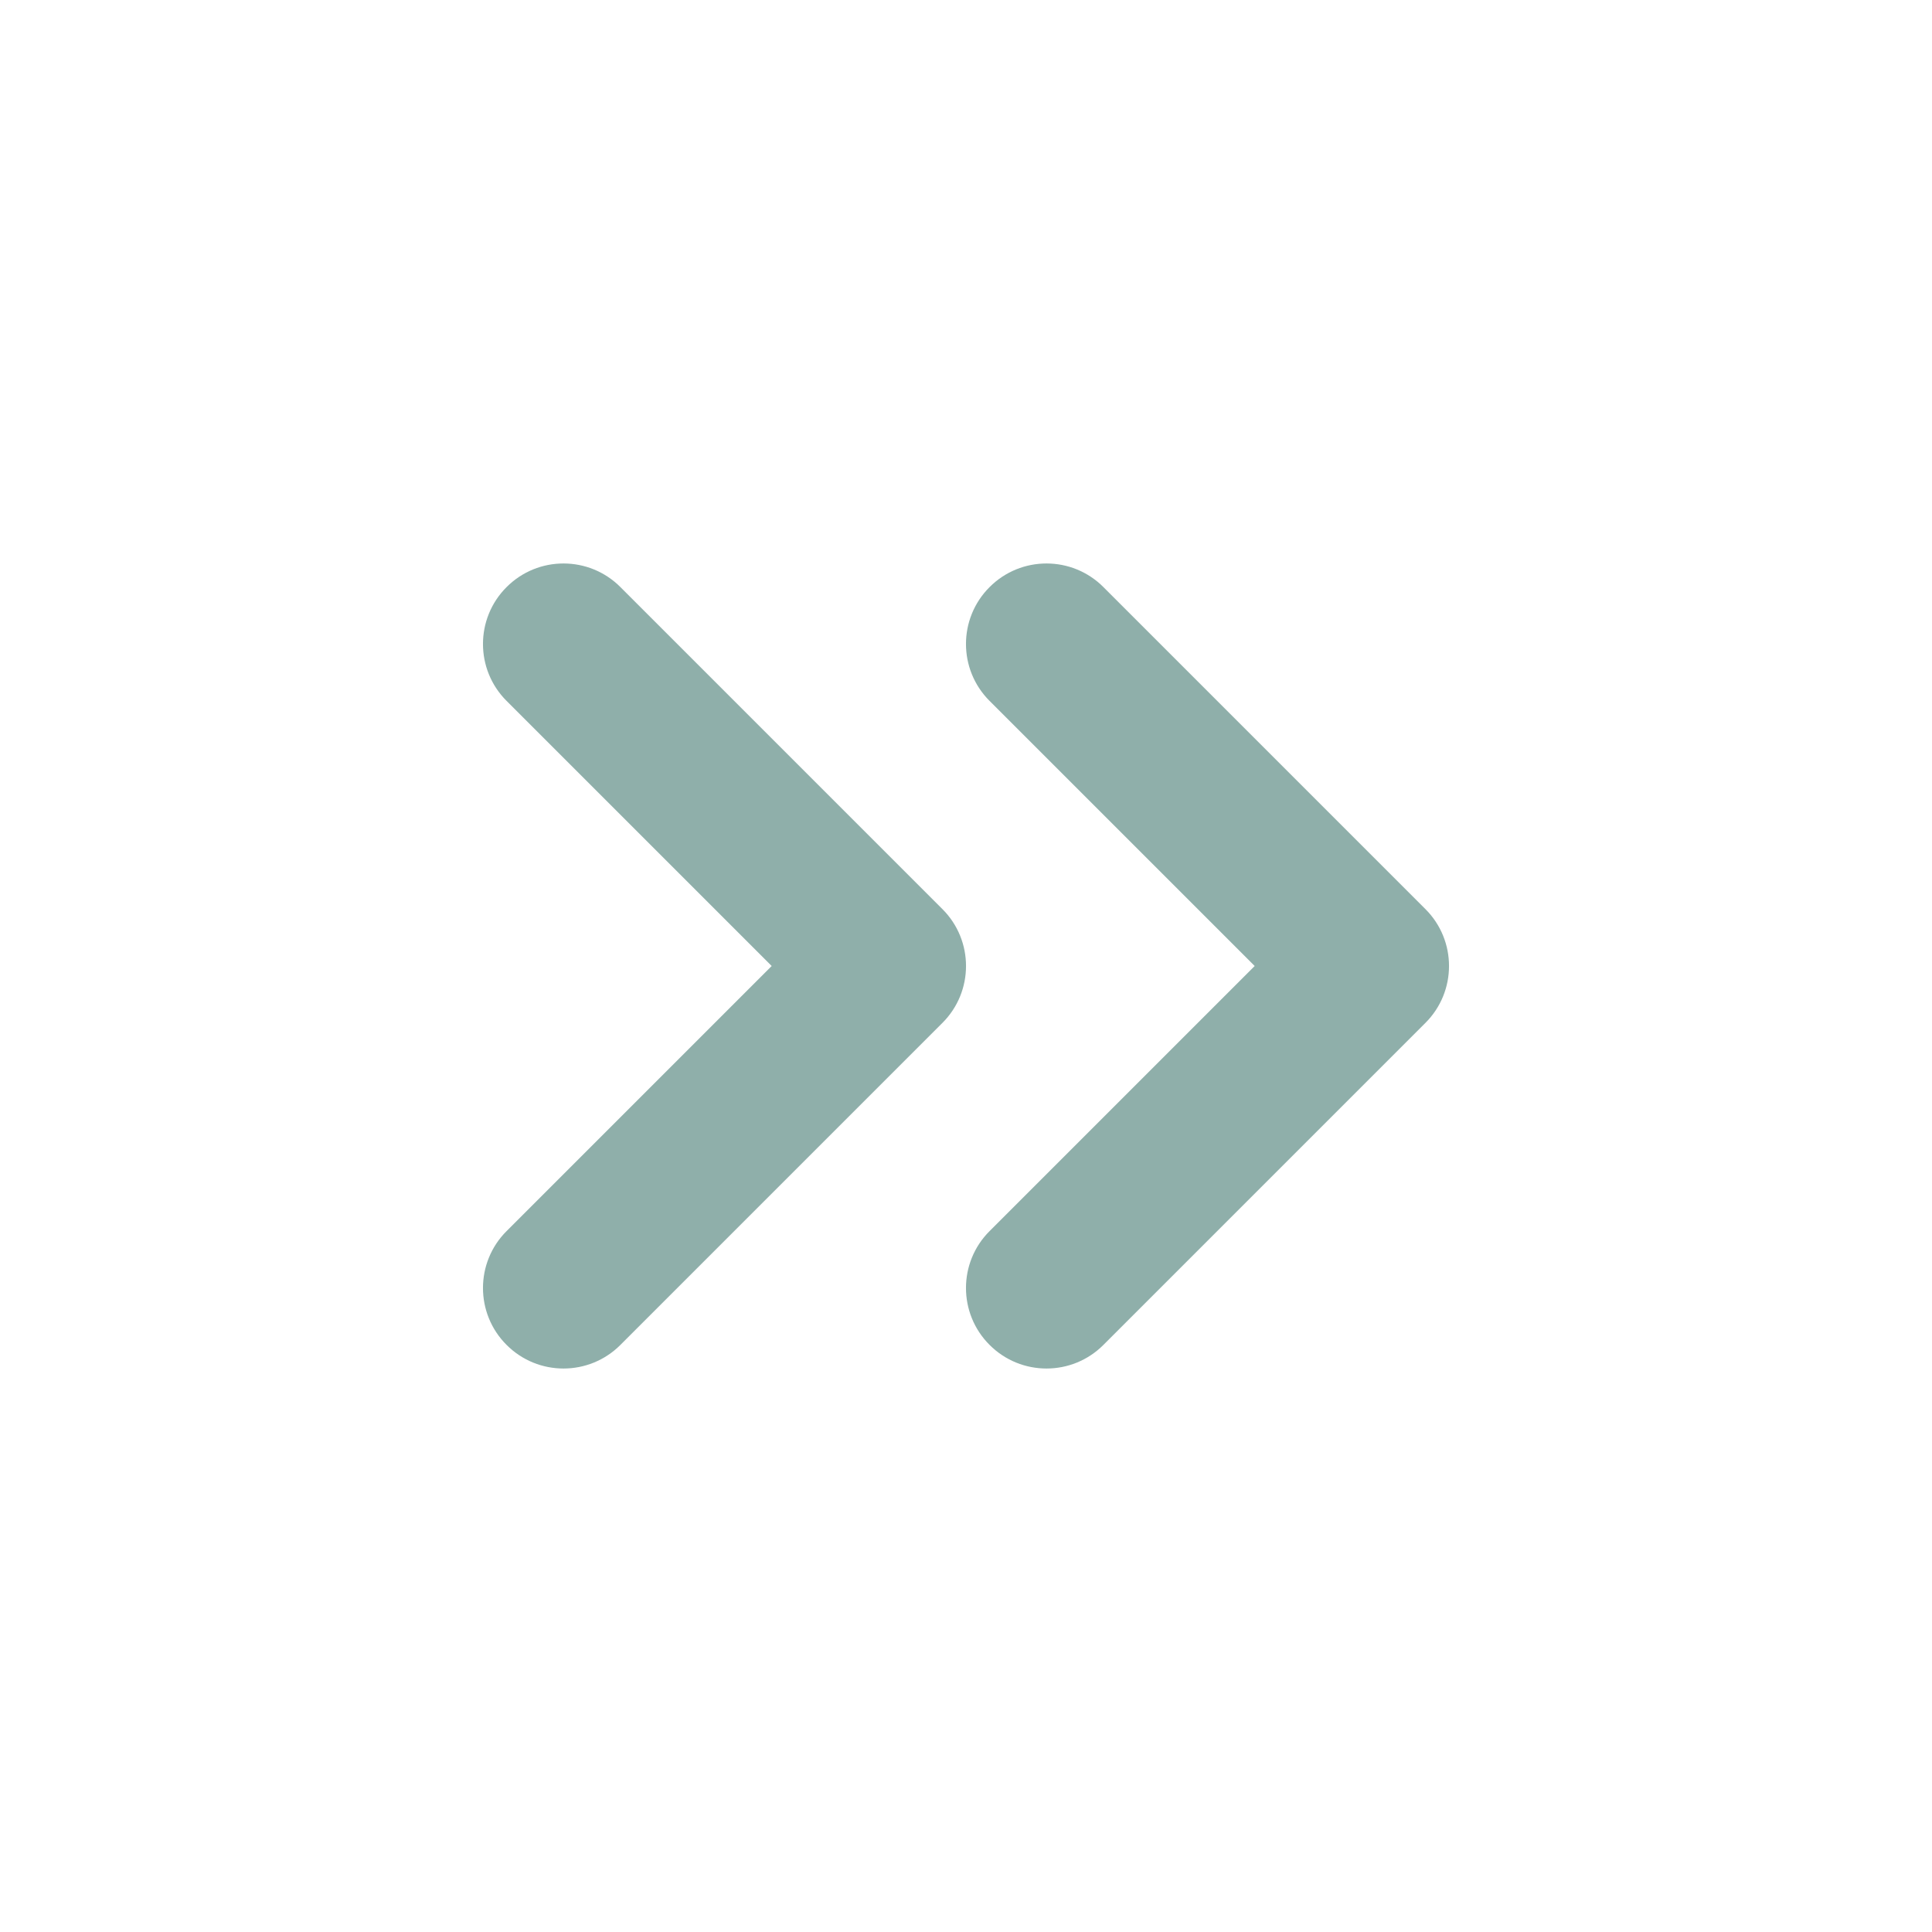
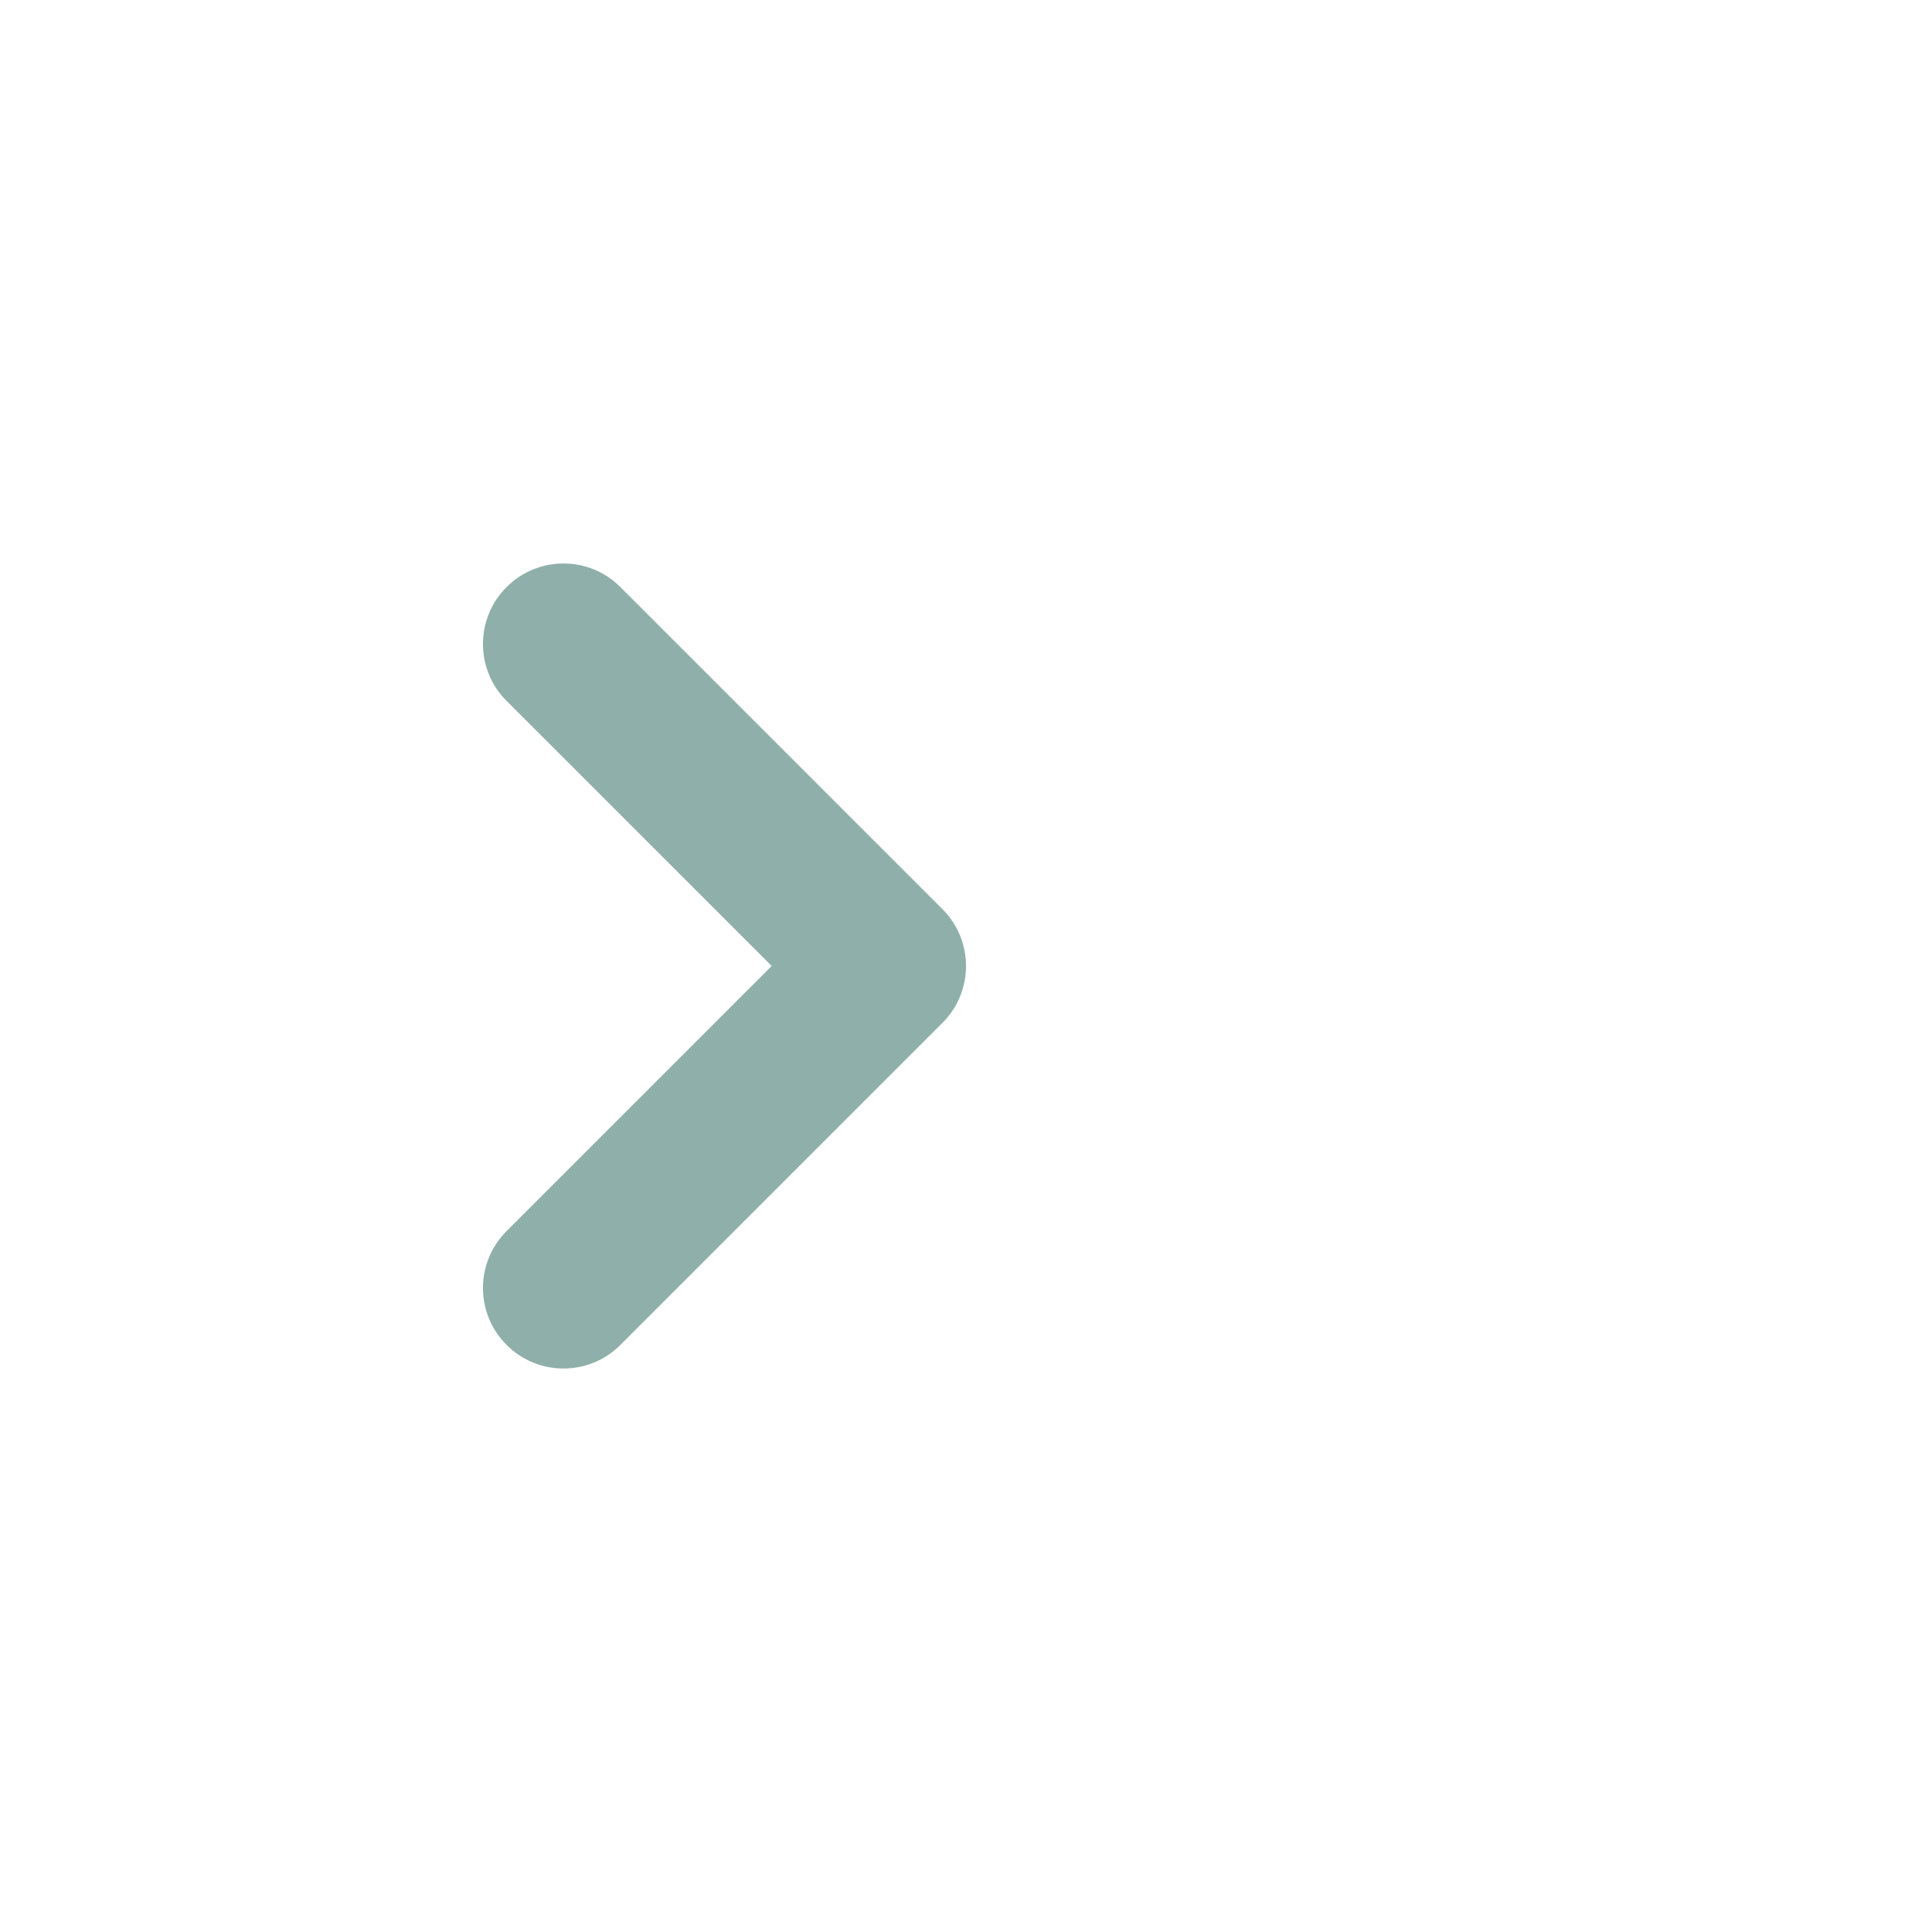
<svg xmlns="http://www.w3.org/2000/svg" width="24" height="24" viewBox="0 0 24 24" fill="none">
-   <path d="M13.707 7.293C13.317 6.902 12.683 6.902 12.293 7.293C11.902 7.683 11.902 8.317 12.293 8.707L13.707 7.293ZM17 12L17.707 12.707C18.098 12.317 18.098 11.683 17.707 11.293L17 12ZM12.293 15.293C11.902 15.683 11.902 16.317 12.293 16.707C12.683 17.098 13.317 17.098 13.707 16.707L12.293 15.293ZM12.293 8.707L16.293 12.707L17.707 11.293L13.707 7.293L12.293 8.707ZM16.293 11.293L12.293 15.293L13.707 16.707L17.707 12.707L16.293 11.293Z" fill="#8FAFAA" />
  <path d="M7.707 7.293C7.317 6.902 6.683 6.902 6.293 7.293C5.902 7.683 5.902 8.317 6.293 8.707L7.707 7.293ZM11 12L11.707 12.707C12.098 12.317 12.098 11.683 11.707 11.293L11 12ZM6.293 15.293C5.902 15.683 5.902 16.317 6.293 16.707C6.683 17.098 7.317 17.098 7.707 16.707L6.293 15.293ZM6.293 8.707L10.293 12.707L11.707 11.293L7.707 7.293L6.293 8.707ZM10.293 11.293L6.293 15.293L7.707 16.707L11.707 12.707L10.293 11.293Z" fill="#8FAFAA" />
</svg>